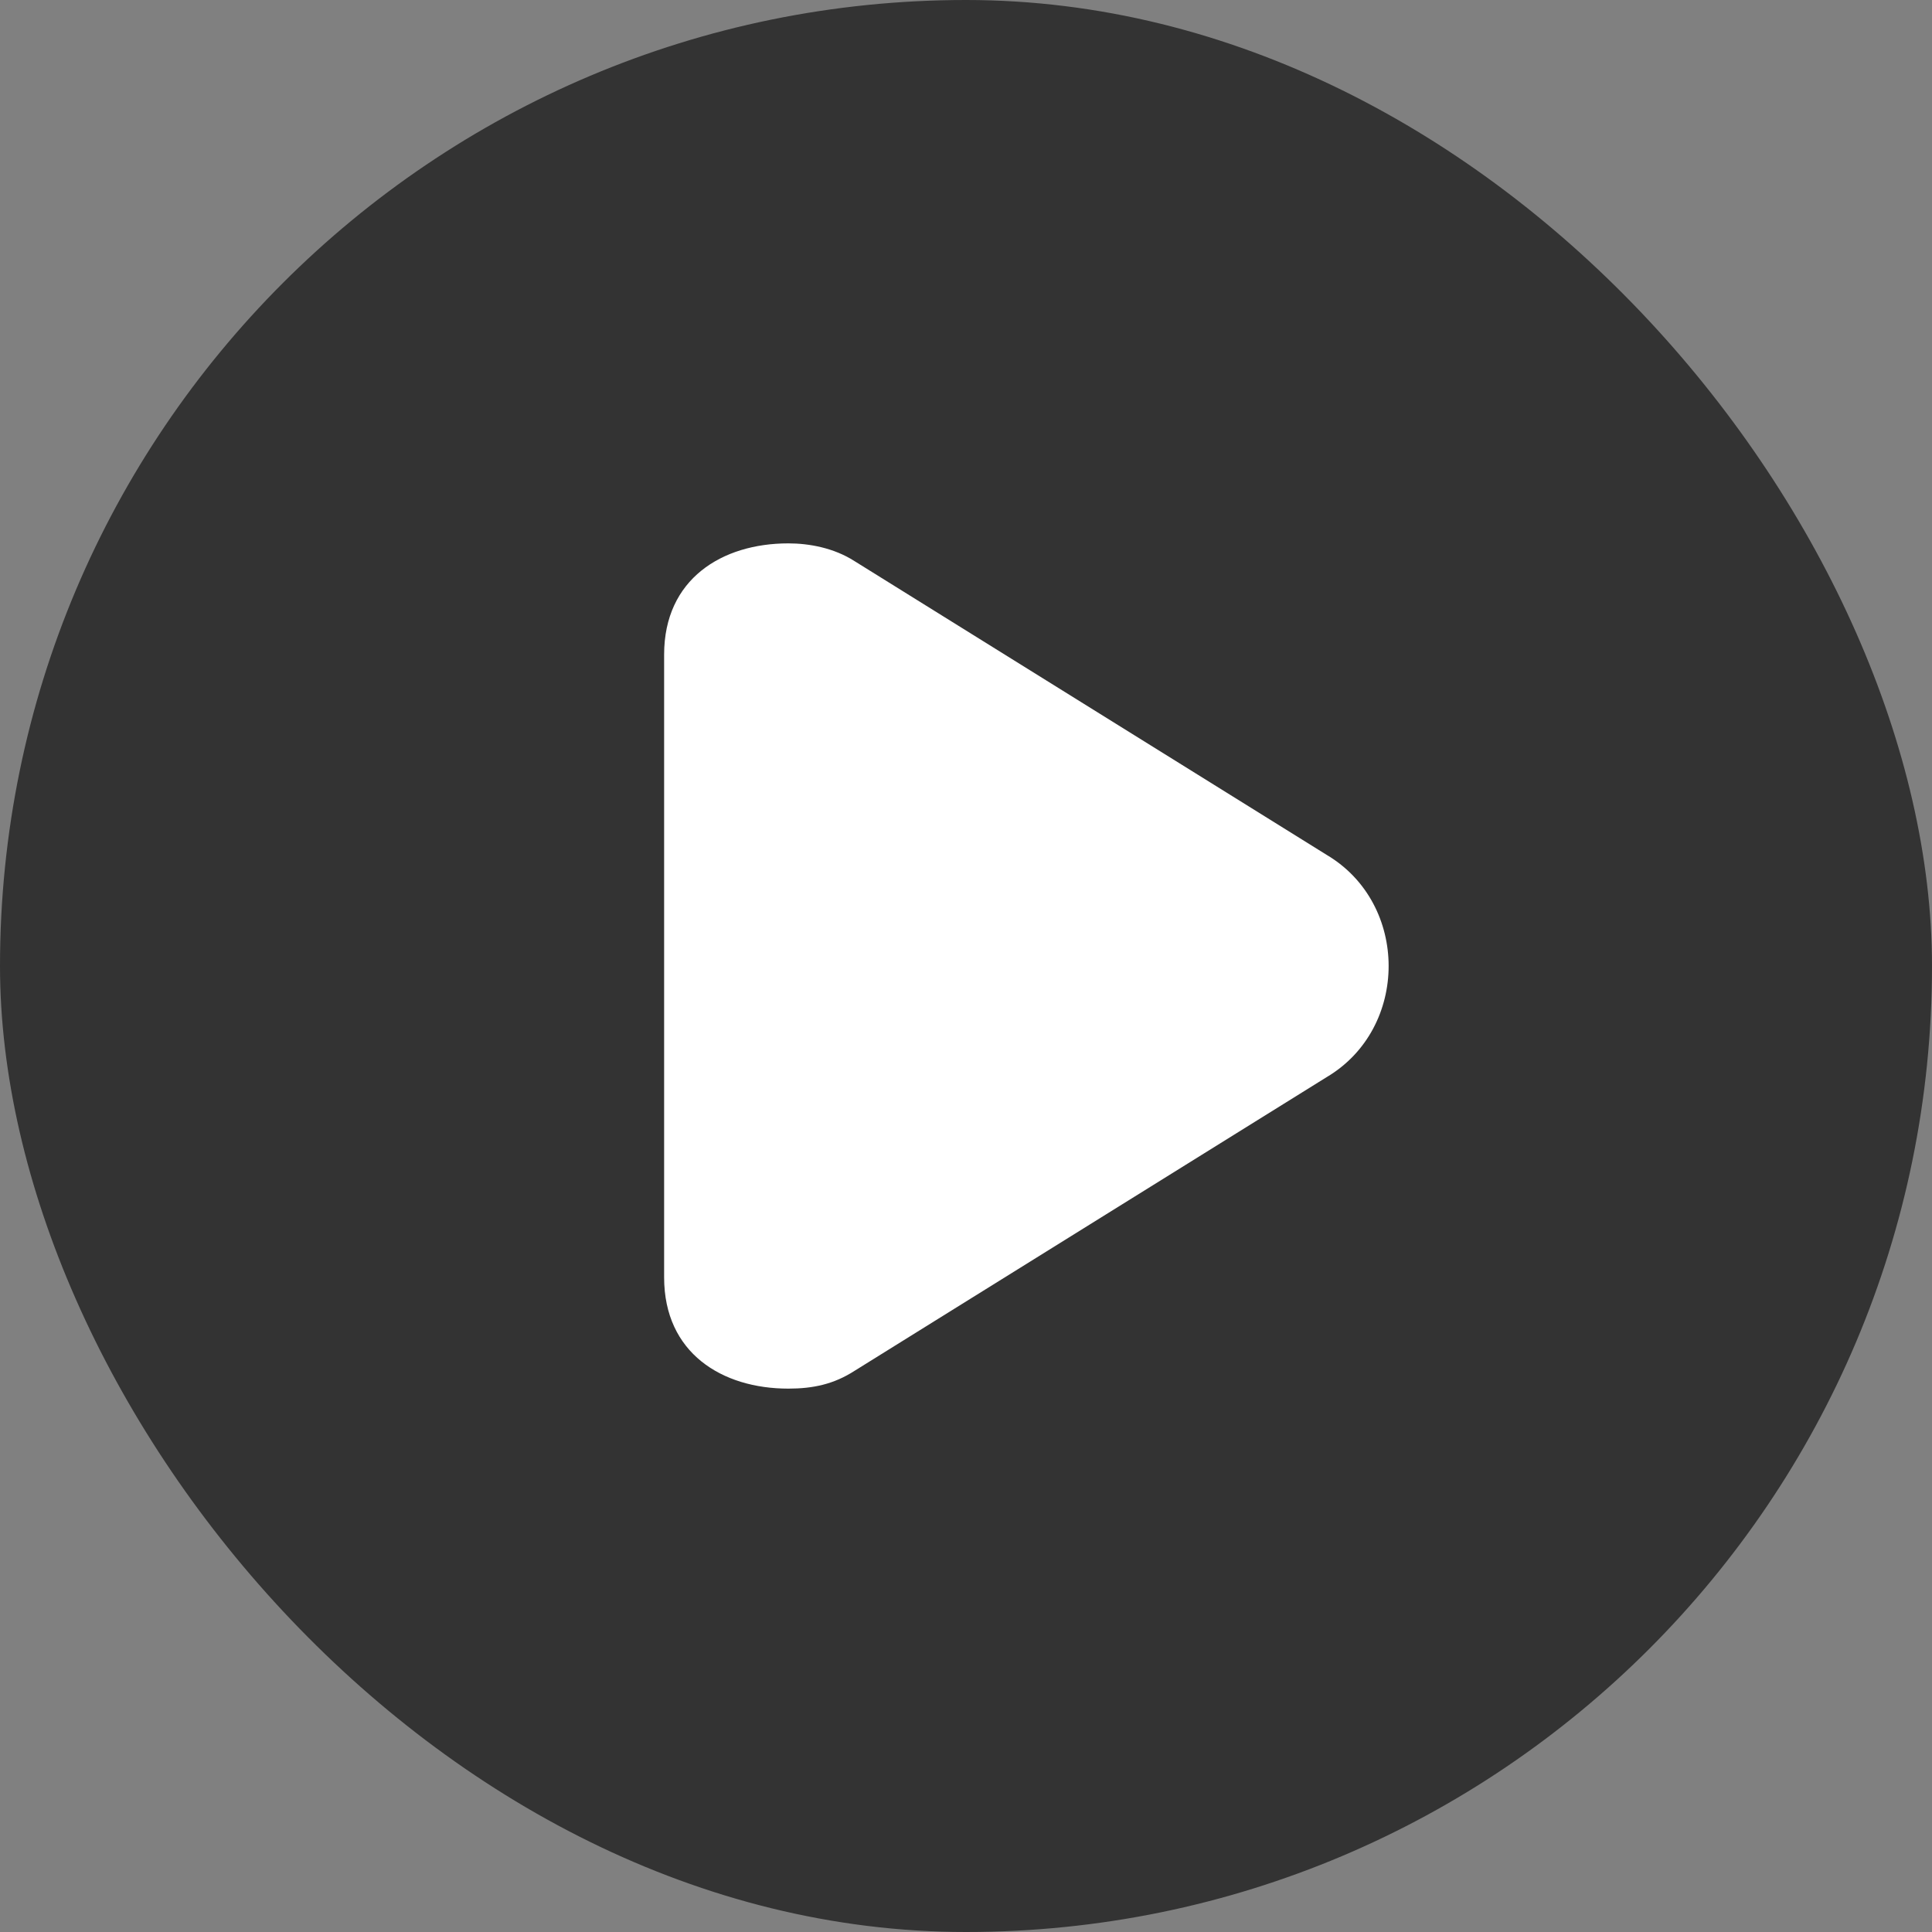
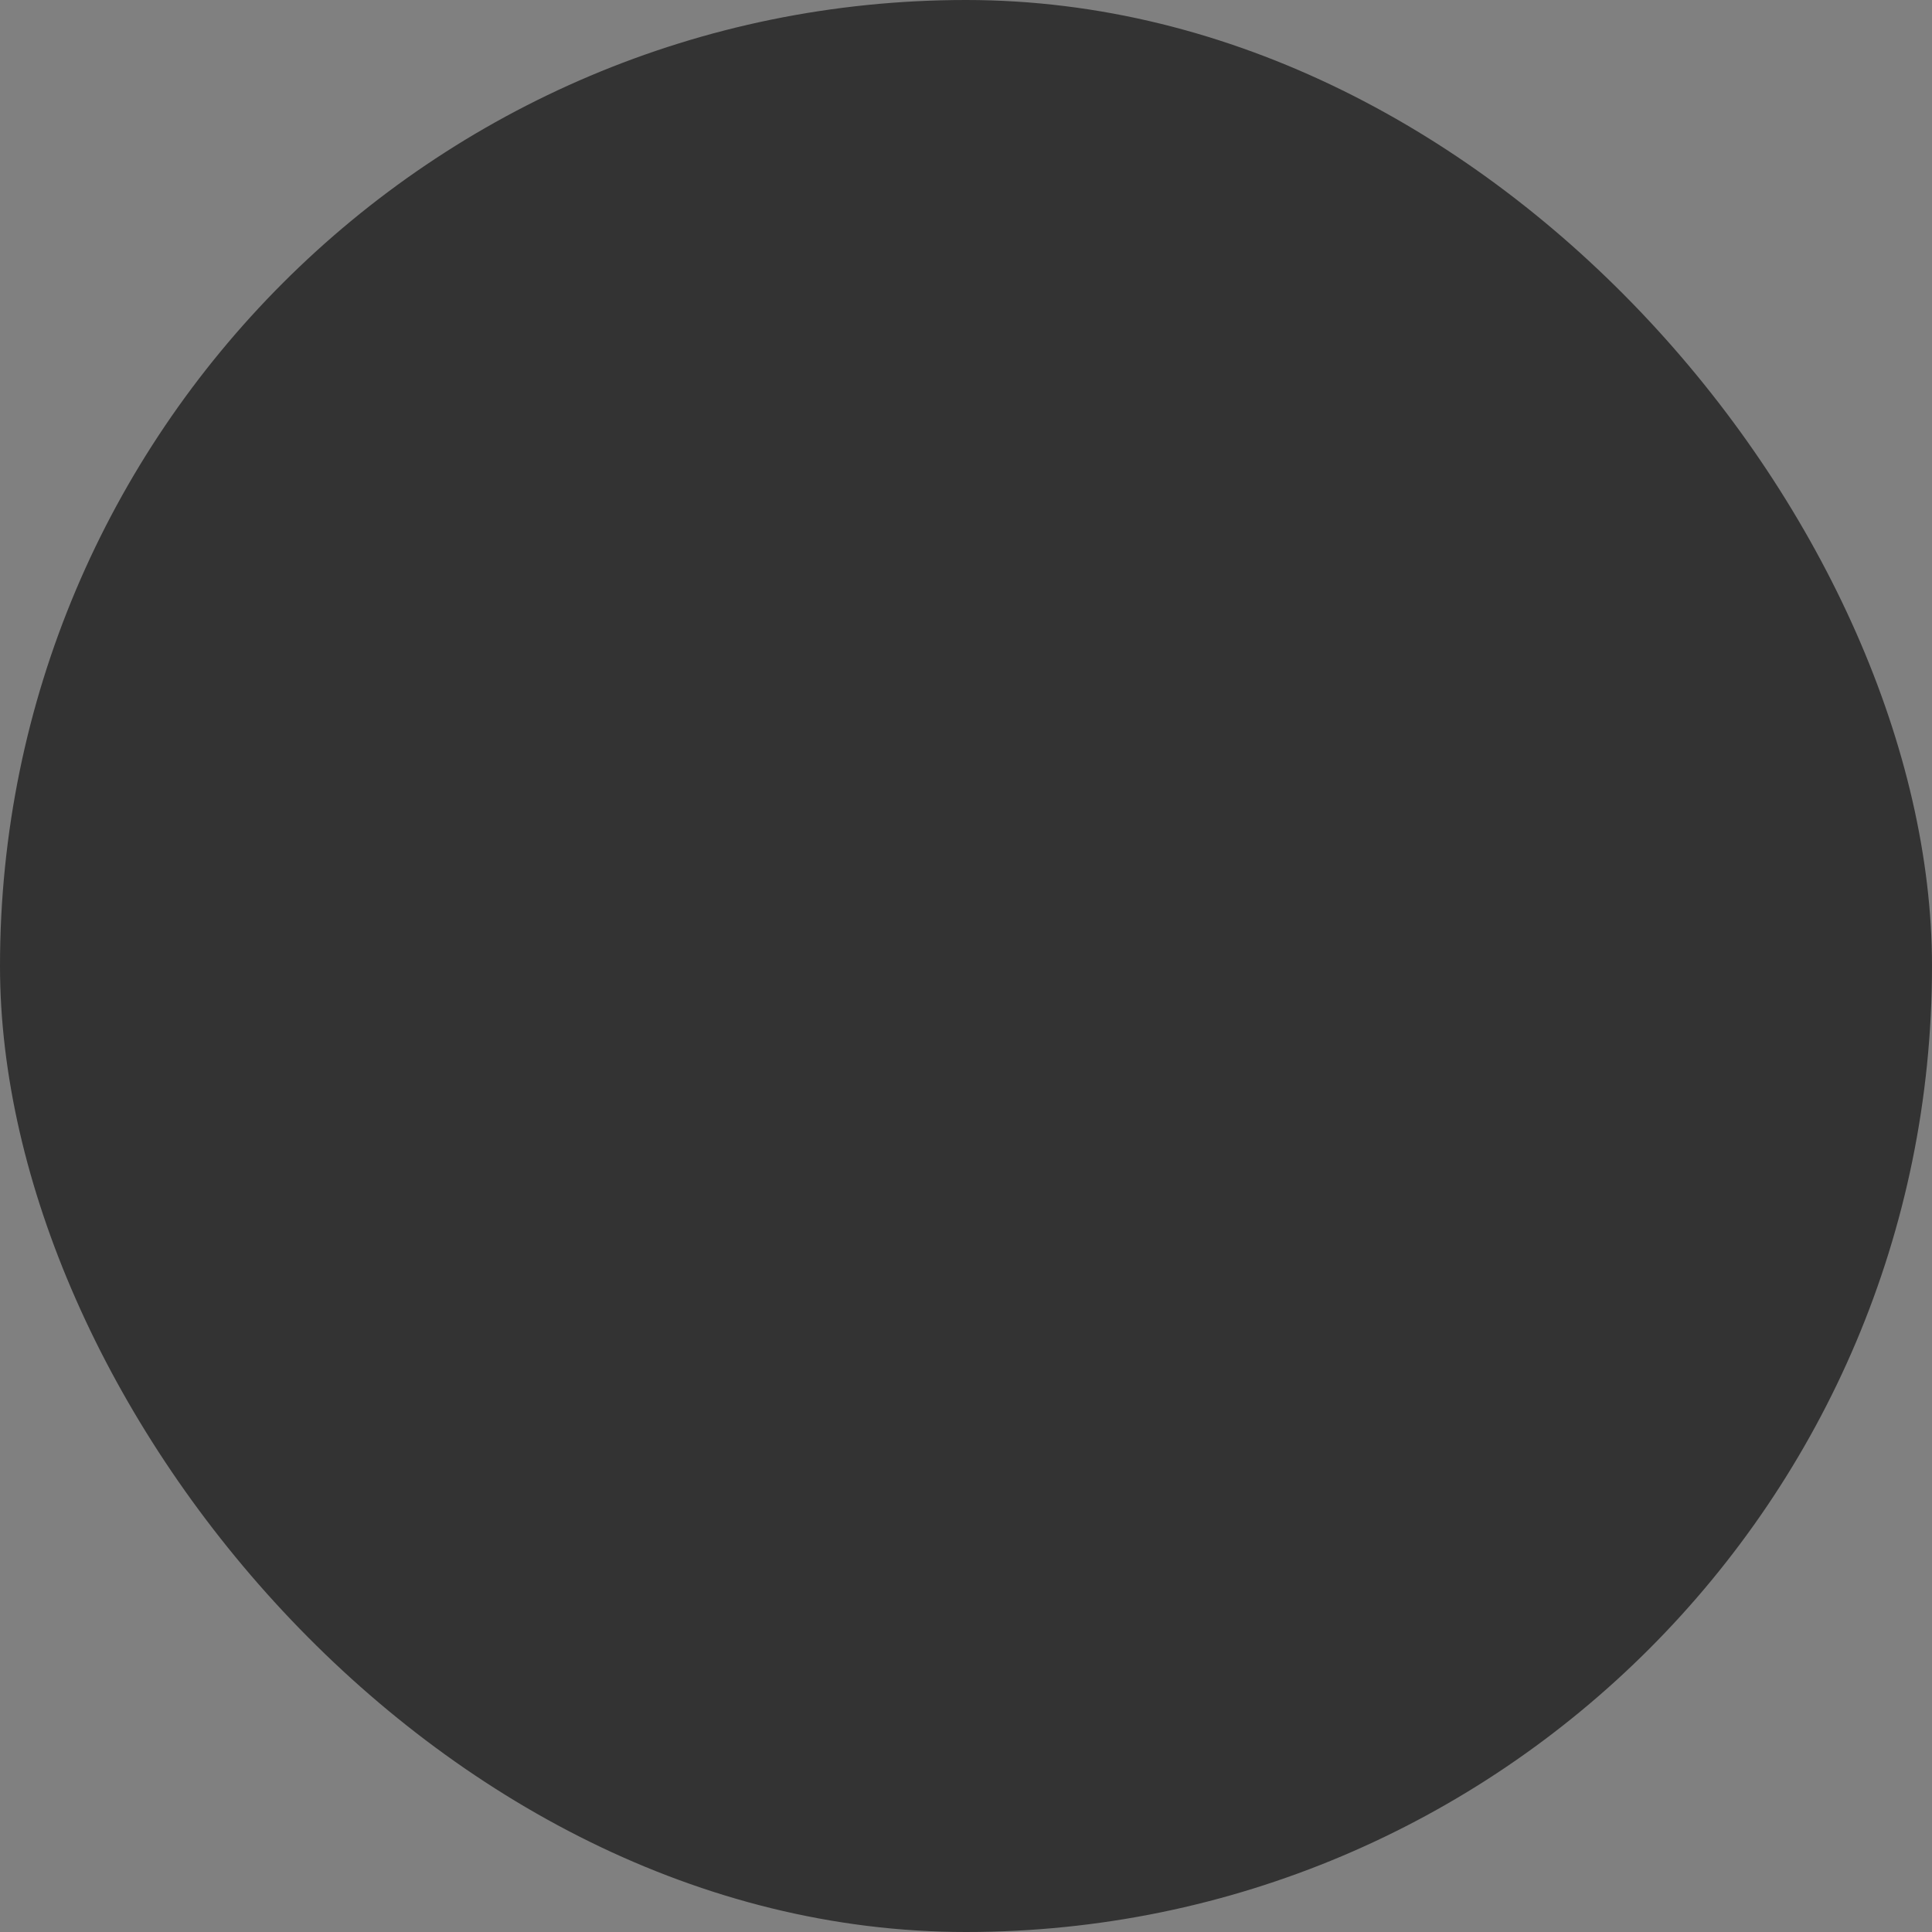
<svg xmlns="http://www.w3.org/2000/svg" width="64" height="64" viewBox="0 0 64 64" fill="none">
  <rect x="0" y="0" width="64" height="64" fill="#808080" stroke="none" />
  <rect width="64" height="64" rx="32" fill="black" fill-opacity="0.6" />
-   <path d="M22 21.684C22 19.179 23.92 18 26.114 18C26.8 18 27.623 18.148 28.309 18.589L43.943 28.316C46.686 29.937 46.686 34.063 43.943 35.684L28.309 45.41C27.623 45.852 26.937 46 26.114 46C23.92 46 22 44.821 22 42.316V21.684Z" fill="white" />
</svg>